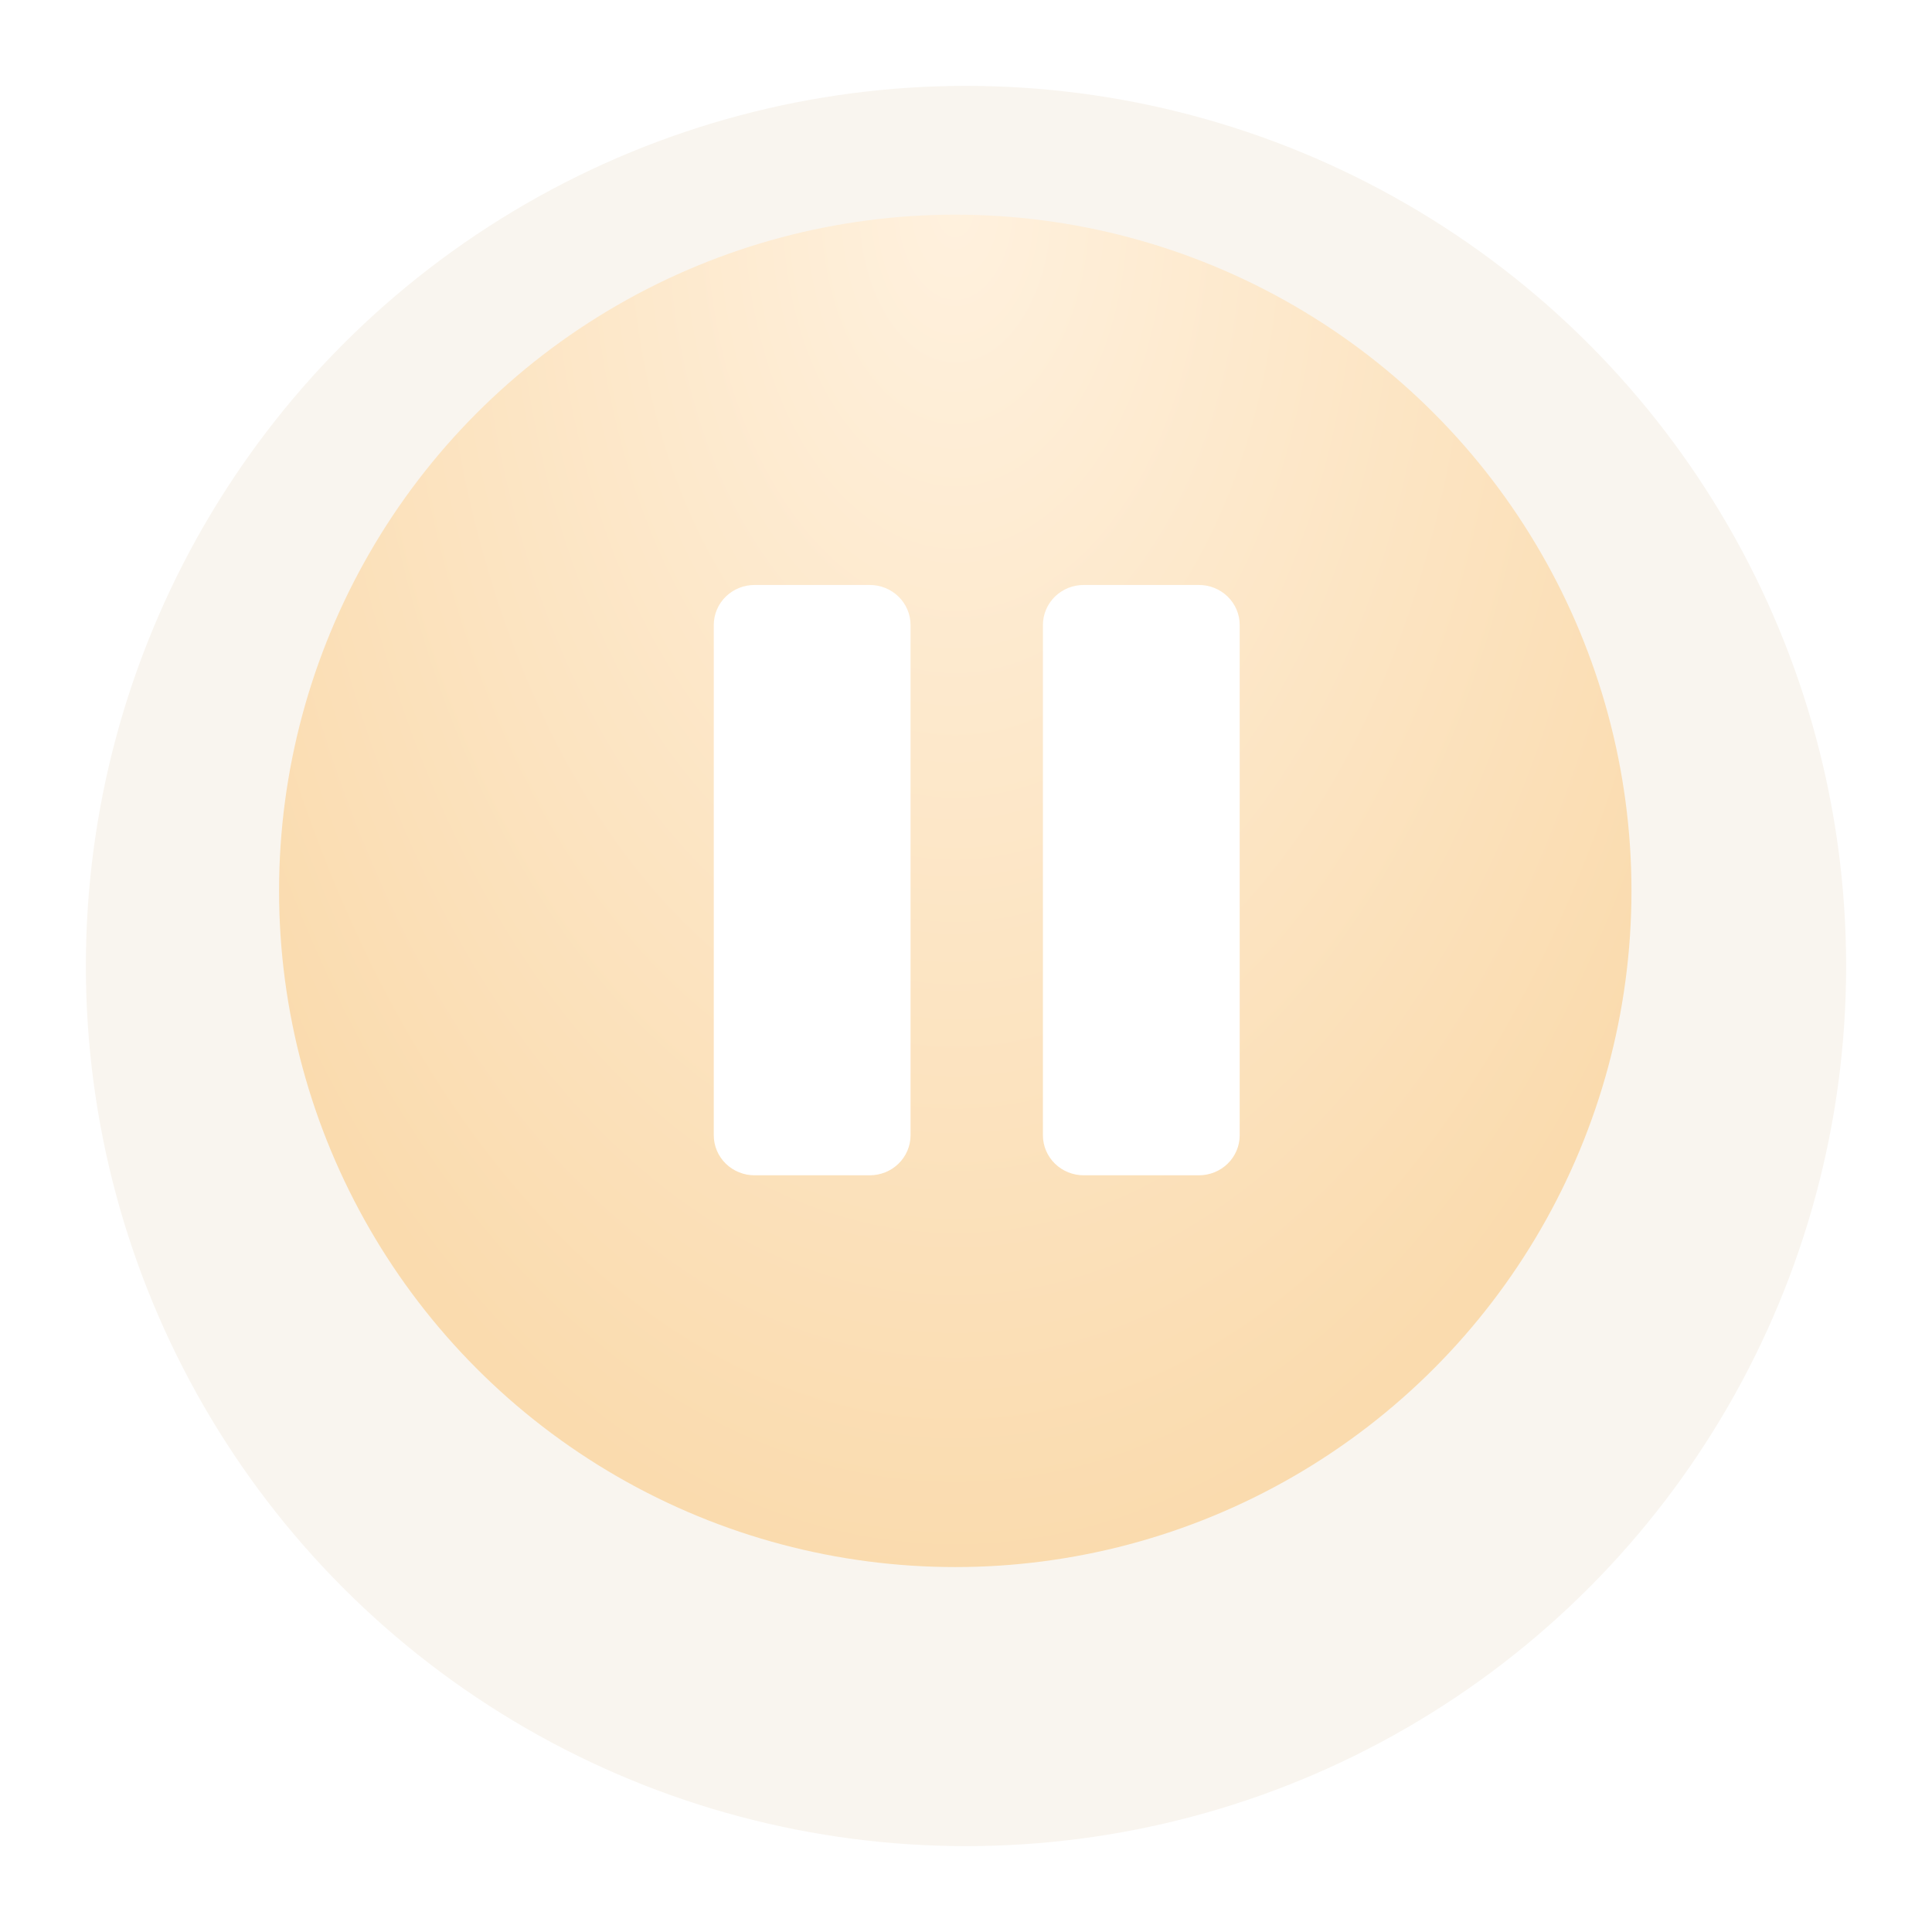
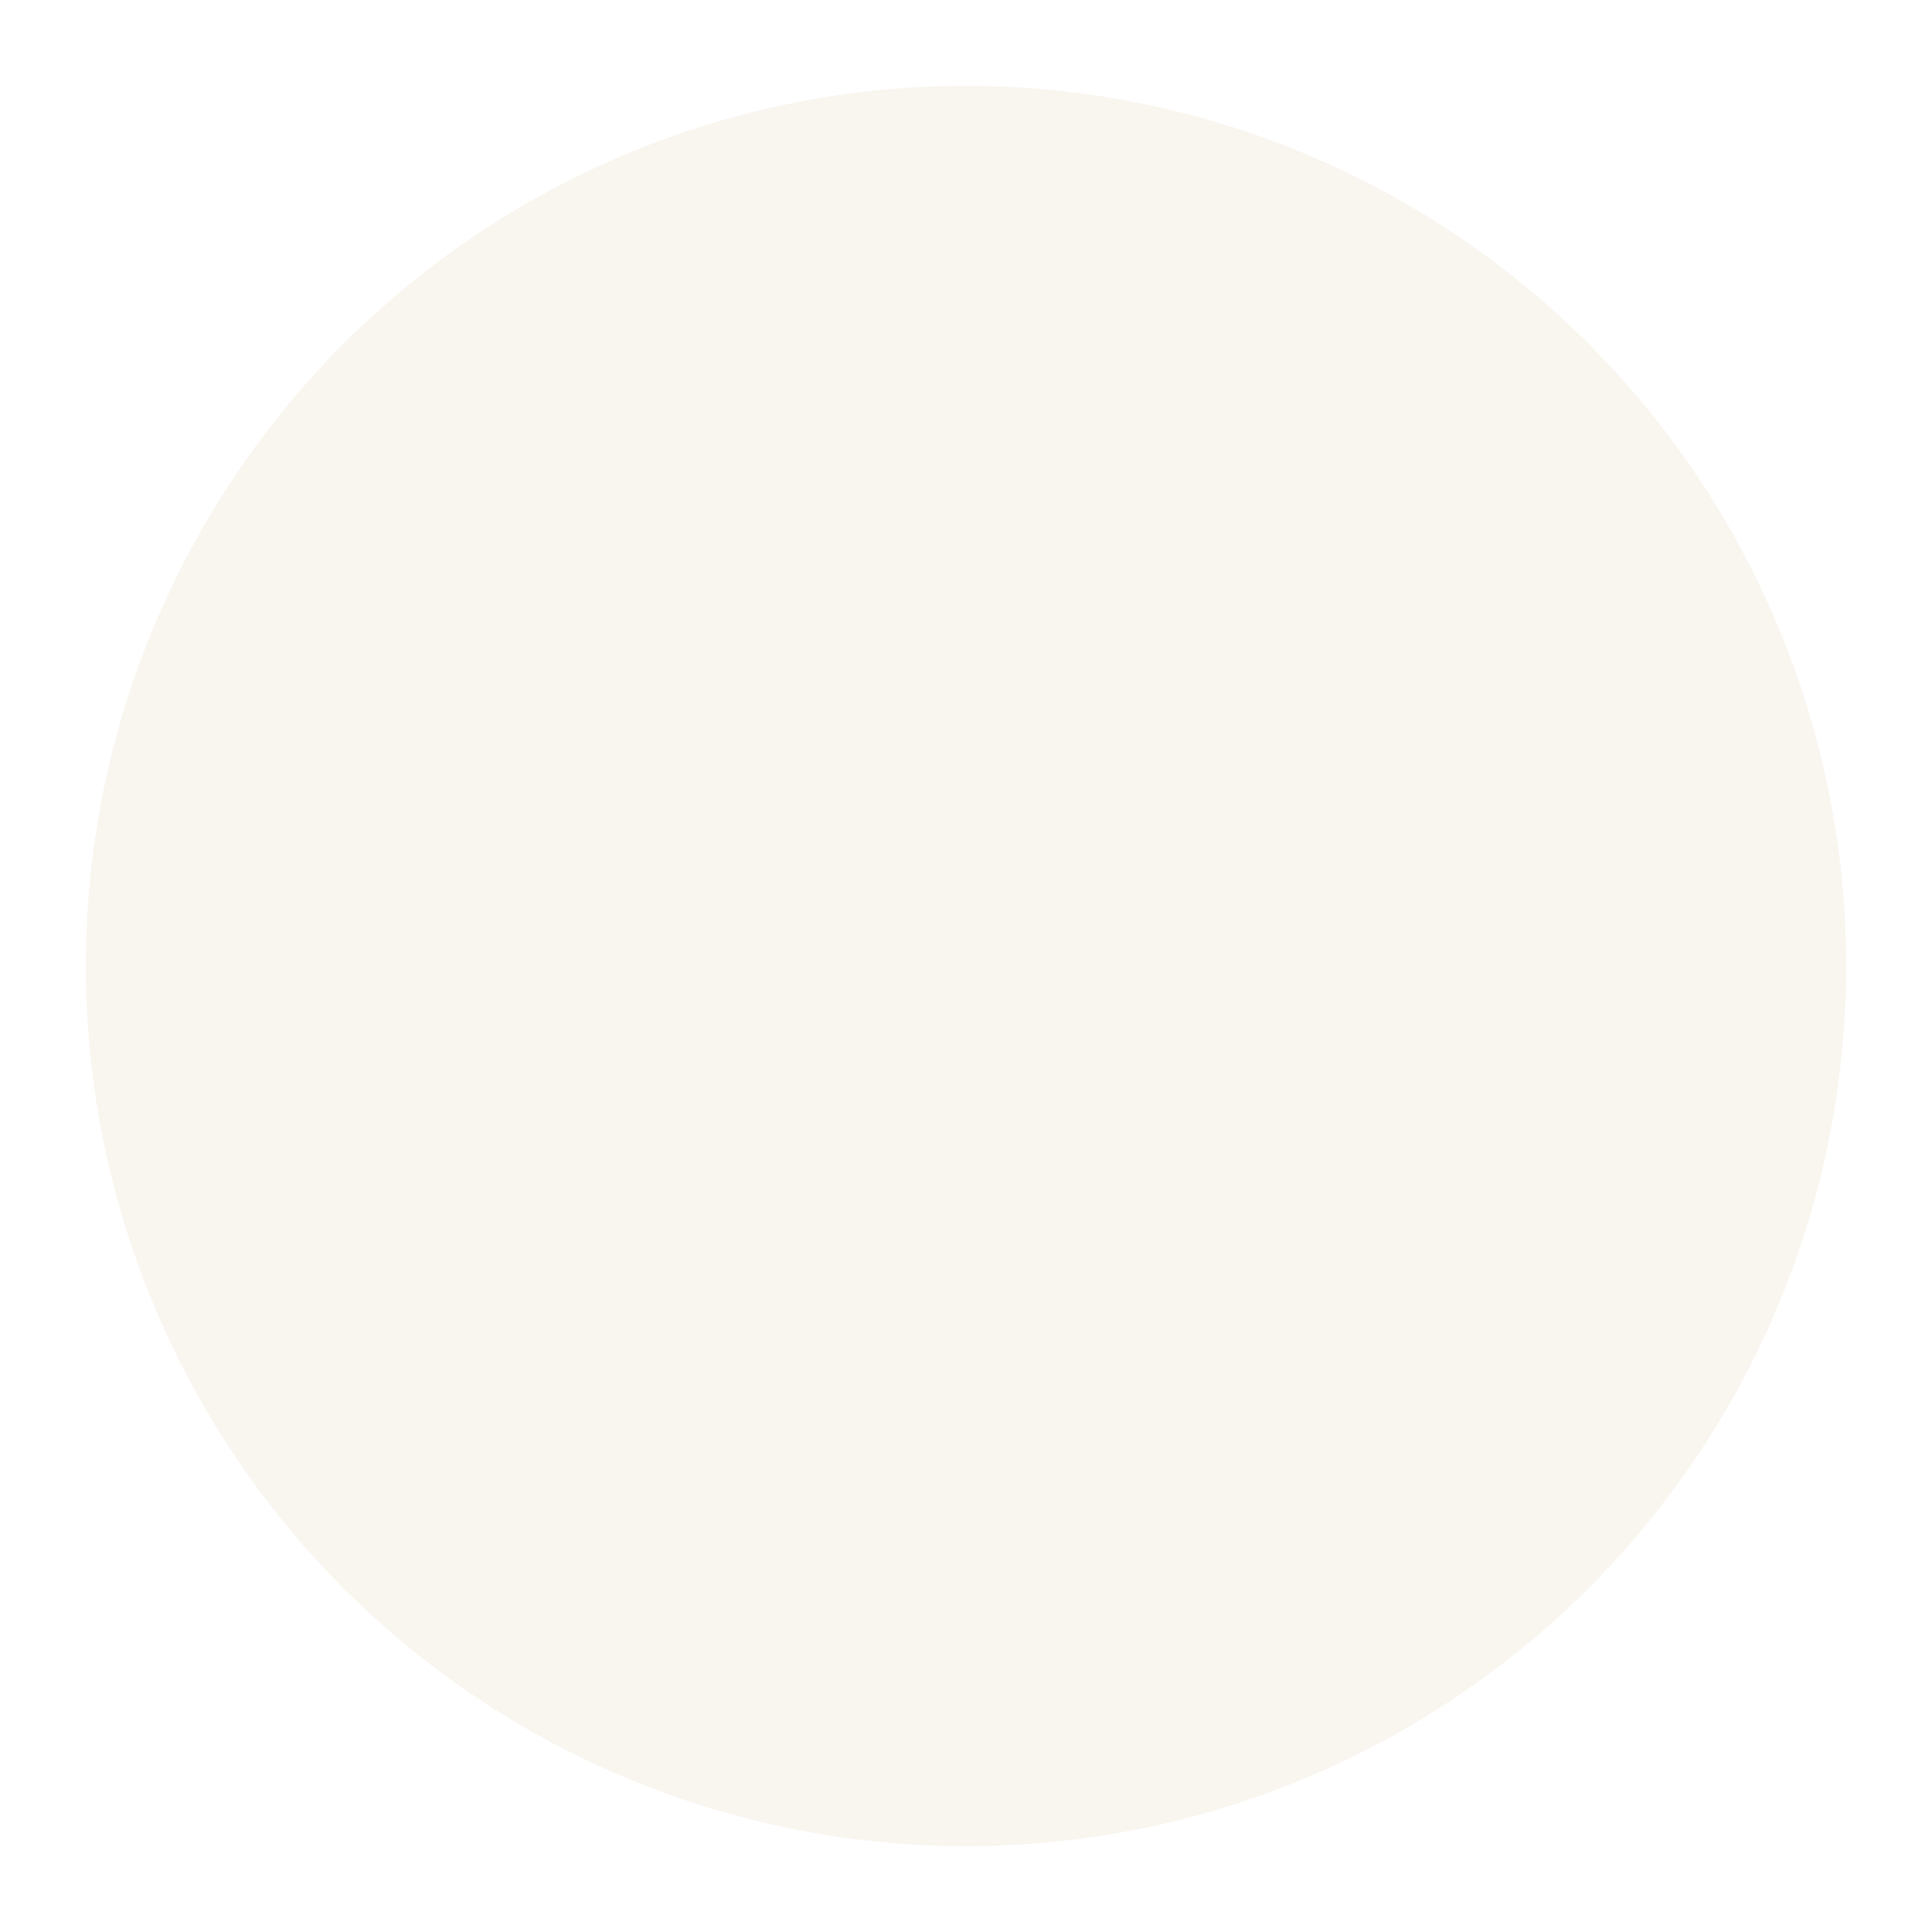
<svg xmlns="http://www.w3.org/2000/svg" width="90" height="90" viewBox="0 0 90 90" fill="none">
  <g filter="url(#filter0_d_218_11)">
    <circle cx="45" cy="41" r="41" fill="#F9F5EF" />
  </g>
-   <circle cx="44.5" cy="41.5" r="31.5" fill="url(#paint0_radial_218_11)" />
-   <path d="M34 52.886V29.114C34 28.819 34.121 28.535 34.337 28.326C34.553 28.117 34.845 28 35.15 28H40.517C40.822 28 41.114 28.117 41.33 28.326C41.545 28.535 41.667 28.819 41.667 29.114V52.886C41.667 53.181 41.545 53.465 41.33 53.674C41.114 53.883 40.822 54 40.517 54H35.15C34.845 54 34.553 53.883 34.337 53.674C34.121 53.465 34 53.181 34 52.886ZM49.333 52.886V29.114C49.333 28.819 49.455 28.535 49.67 28.326C49.886 28.117 50.178 28 50.483 28H55.85C56.155 28 56.447 28.117 56.663 28.326C56.879 28.535 57 28.819 57 29.114V52.886C57 53.181 56.879 53.465 56.663 53.674C56.447 53.883 56.155 54 55.85 54H50.483C50.178 54 49.886 53.883 49.67 53.674C49.455 53.465 49.333 53.181 49.333 52.886Z" fill="white" stroke="white" stroke-width="1.5" />
  <defs>
    <filter id="filter0_d_218_11" x="0" y="0" width="90" height="90" filterUnits="userSpaceOnUse" color-interpolation-filters="sRGB">
      <feFlood flood-opacity="0" result="BackgroundImageFix" />
      <feColorMatrix in="SourceAlpha" type="matrix" values="0 0 0 0 0 0 0 0 0 0 0 0 0 0 0 0 0 0 127 0" result="hardAlpha" />
      <feOffset dy="4" />
      <feGaussianBlur stdDeviation="2" />
      <feComposite in2="hardAlpha" operator="out" />
      <feColorMatrix type="matrix" values="0 0 0 0 0.413 0 0 0 0 0.438 0 0 0 0 0.501 0 0 0 0.04 0" />
      <feBlend mode="normal" in2="BackgroundImageFix" result="effect1_dropShadow_218_11" />
      <feBlend mode="normal" in="SourceGraphic" in2="effect1_dropShadow_218_11" result="shape" />
    </filter>
    <radialGradient id="paint0_radial_218_11" cx="0" cy="0" r="1" gradientUnits="userSpaceOnUse" gradientTransform="translate(44.5 10) rotate(90) scale(63 39.114)">
      <stop stop-color="#FFF1DE" />
      <stop offset="1" stop-color="#FADBAE" />
    </radialGradient>
  </defs>
</svg>